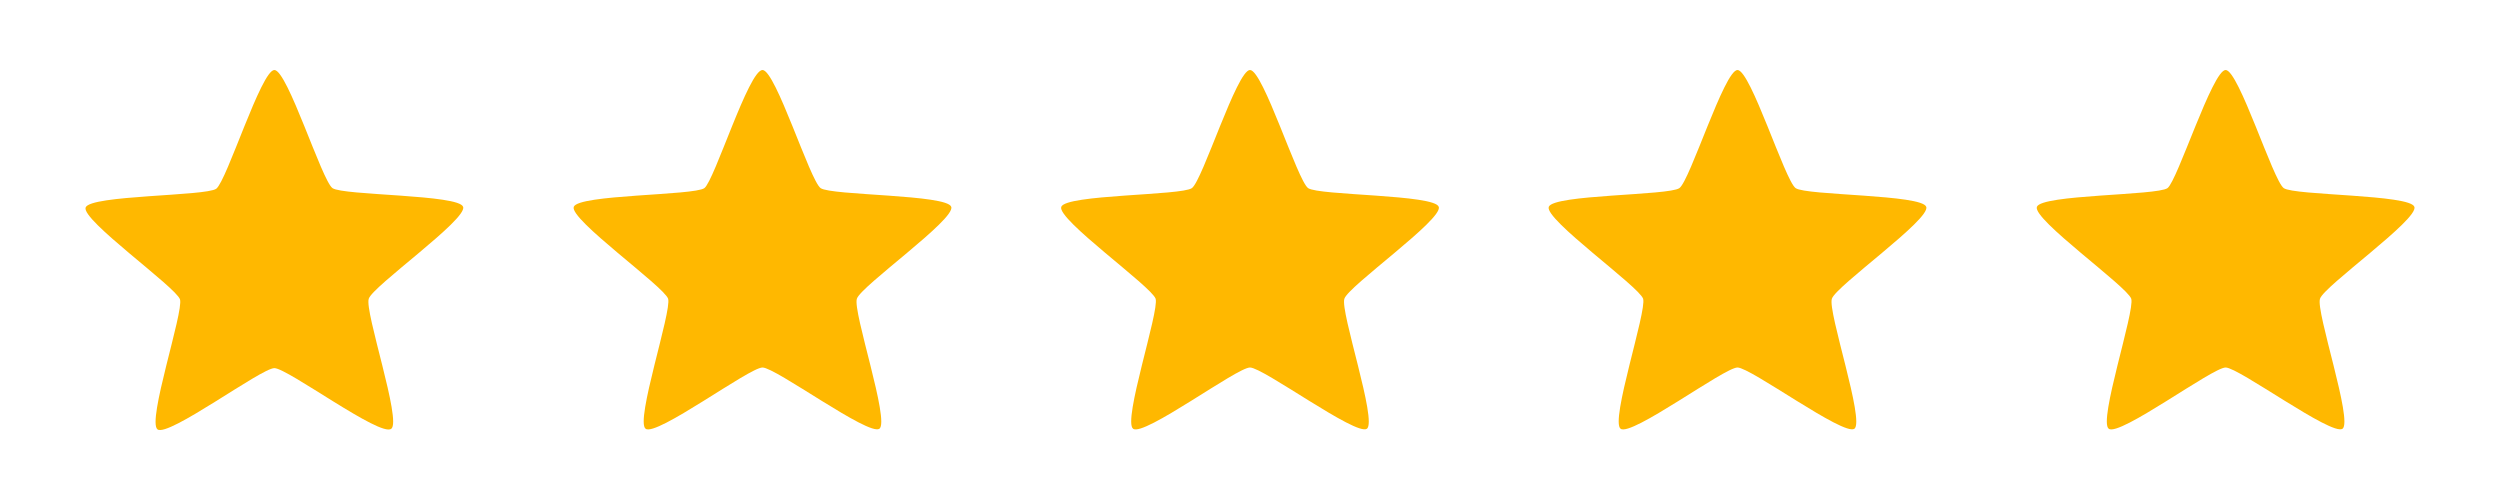
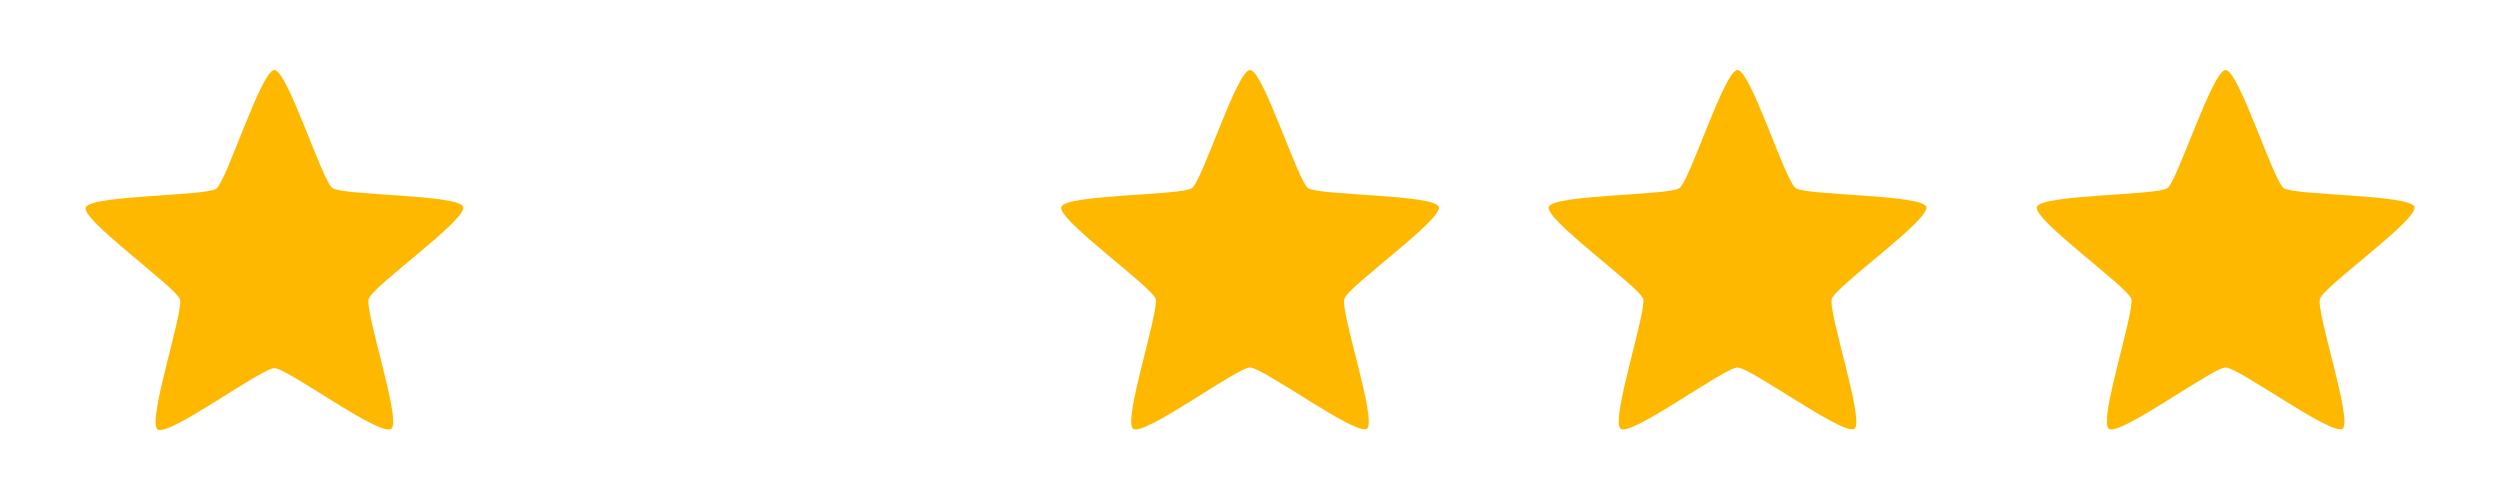
<svg xmlns="http://www.w3.org/2000/svg" version="1.1" id="图层_1" x="0px" y="0px" viewBox="0 0 400 80" style="enable-background:new 0 0 400 80;" xml:space="preserve">
  <style type="text/css">
	.st0{fill:#FFB800;}
</style>
  <g>
    <path class="st0" d="M43.9,11.2c2.1,0,7.6,17.7,9.3,18.9c1.7,1.2,20.3,1,20.9,3c0.7,2-14.5,12.7-15.1,14.7   c-0.7,2,5.3,19.6,3.6,20.8C60.9,70,46,58.9,43.9,58.9c-2.1,0-17,11.1-18.7,9.8s4.2-18.8,3.6-20.8c-0.7-2-15.8-12.7-15.1-14.7   c0.7-2,19.2-1.8,20.9-3C36.3,28.9,41.8,11.2,43.9,11.2" />
    <path class="st0" d="M356.1,11.2c2.1,0,7.6,17.7,9.3,18.9c1.7,1.2,20.3,1,20.9,3c0.7,2-14.5,12.7-15.1,14.7   c-0.7,2,5.3,19.6,3.6,20.8c-1.7,1.2-16.6-9.8-18.7-9.8c-2.1,0-17,11.1-18.7,9.8c-1.7-1.2,4.2-18.8,3.6-20.8   c-0.7-2-15.8-12.7-15.1-14.7c0.7-2,19.2-1.8,20.9-3C348.4,28.9,354,11.2,356.1,11.2" />
    <path class="st0" d="M278,11.2c2.1,0,7.6,17.7,9.3,18.9c1.7,1.2,20.3,1,20.9,3c0.7,2-14.5,12.7-15.1,14.7c-0.7,2,5.3,19.6,3.6,20.8   c-1.7,1.2-16.6-9.8-18.7-9.8s-17,11.1-18.7,9.8c-1.7-1.2,4.2-18.8,3.6-20.8c-0.7-2-15.8-12.7-15.1-14.7c0.7-2,19.2-1.8,20.9-3   C270.4,28.9,275.9,11.2,278,11.2" />
    <path class="st0" d="M200,11.2c2.1,0,7.6,17.7,9.3,18.9c1.7,1.2,20.3,1,20.9,3c0.7,2-14.5,12.7-15.1,14.7c-0.7,2,5.3,19.6,3.6,20.8   c-1.7,1.2-16.6-9.8-18.7-9.8s-17,11.1-18.7,9.8c-1.7-1.2,4.2-18.8,3.6-20.8c-0.7-2-15.8-12.7-15.1-14.7c0.7-2,19.2-1.8,20.9-3   C192.4,28.9,197.9,11.2,200,11.2" />
-     <path class="st0" d="M122,11.2c2.1,0,7.6,17.7,9.3,18.9c1.7,1.2,20.3,1,20.9,3c0.7,2-14.5,12.7-15.1,14.7c-0.7,2,5.3,19.6,3.6,20.8   c-1.7,1.2-16.6-9.8-18.7-9.8c-2.1,0-17,11.1-18.7,9.8c-1.7-1.2,4.2-18.8,3.6-20.8c-0.7-2-15.8-12.7-15.1-14.7   c0.7-2,19.2-1.8,20.9-3C114.3,28.9,119.8,11.2,122,11.2" />
  </g>
</svg>